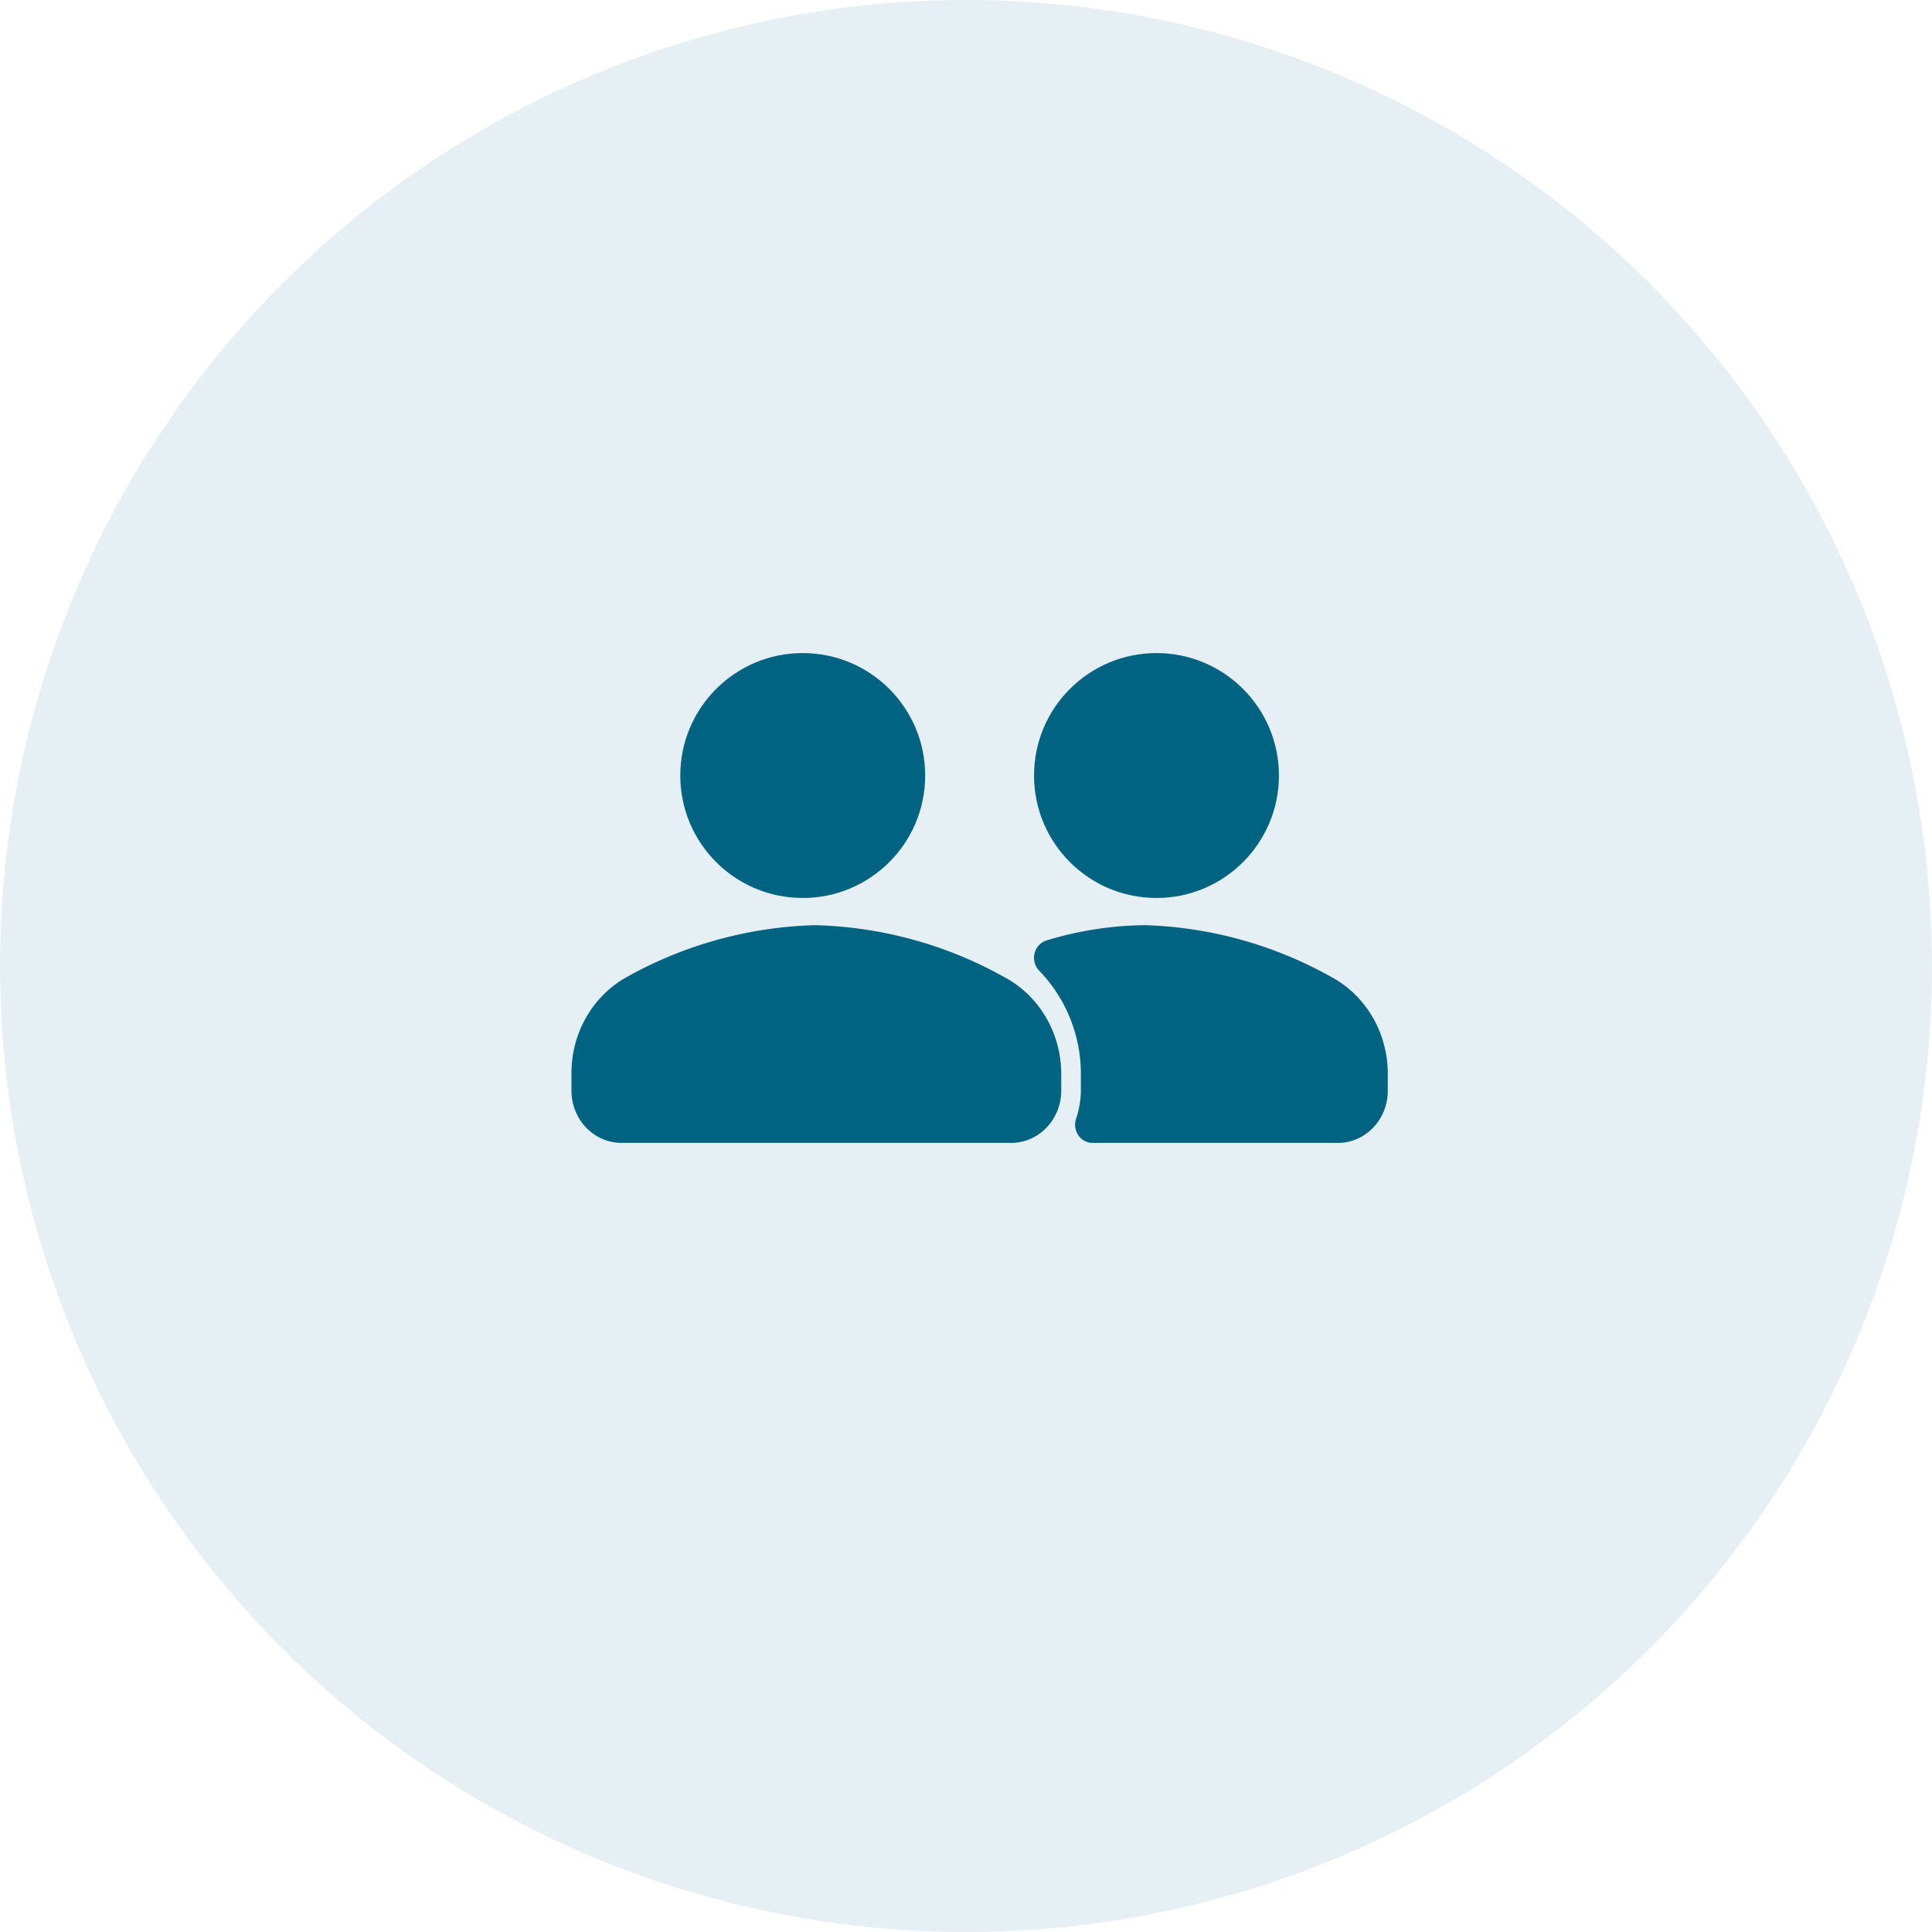
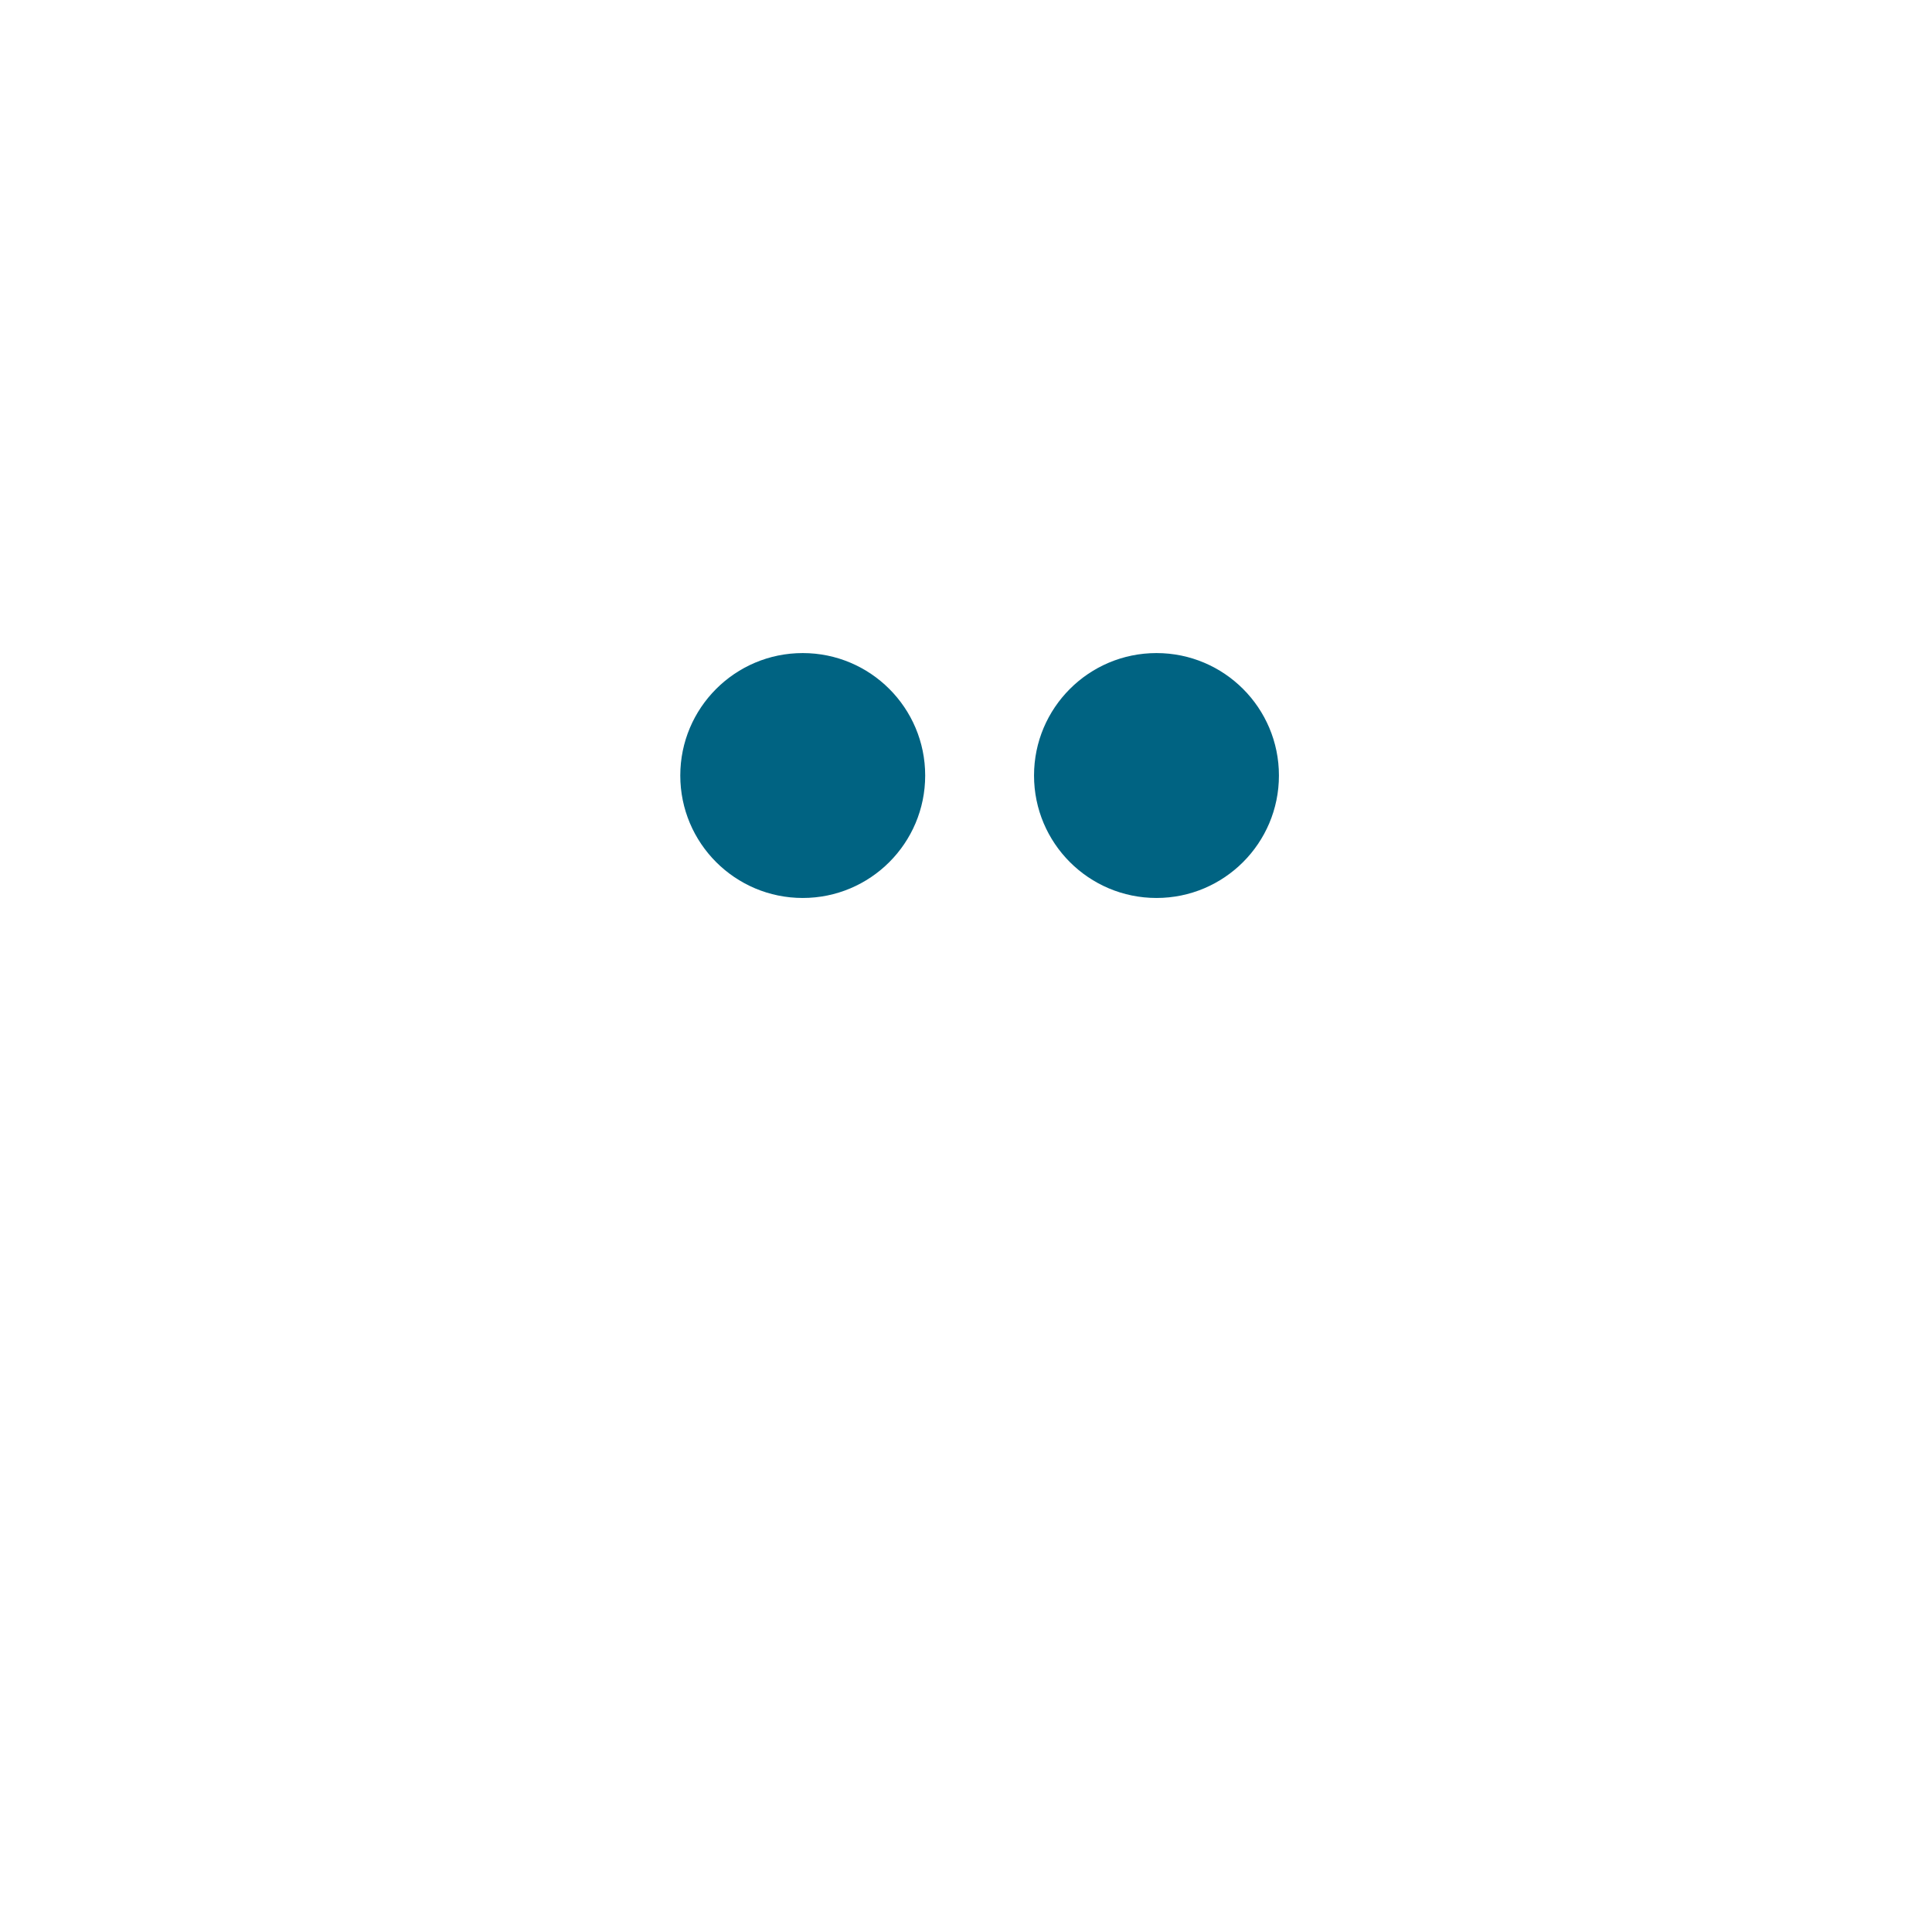
<svg xmlns="http://www.w3.org/2000/svg" width="71" height="71">
  <g fill="#006382" fill-rule="evenodd">
-     <circle opacity=".1" cx="35.5" cy="35.5" r="35.5" />
    <g transform="translate(21 24)" fill-rule="nonzero">
      <circle cx="8.5" cy="4.5" r="4.5" />
-       <path d="M15.905 11.907A14.991 14.991 0 0 0 8.943 10a14.993 14.993 0 0 0-6.912 1.907c-1.259.7-2.041 2.07-2.03 3.56v.613c0 .51.193.998.538 1.358.345.36.813.562 1.3.562H16.16c1.016 0 1.84-.86 1.84-1.92v-.613c-.002-1.504-.811-2.879-2.095-3.56z" />
      <circle cx="21.5" cy="4.5" r="4.5" />
-       <path d="M27.925 11.903A14.92 14.92 0 0 0 21.089 10c-1.228.011-2.449.2-3.628.56a.653.653 0 0 0-.442.477.686.686 0 0 0 .175.64 5.447 5.447 0 0 1 1.527 3.794v.612a3.298 3.298 0 0 1-.178 1.038.69.69 0 0 0 .089.605.628.628 0 0 0 .522.274h9.09c.987-.043 1.764-.897 1.756-1.93v-.612c0-1.498-.8-2.87-2.075-3.555z" />
    </g>
  </g>
</svg>